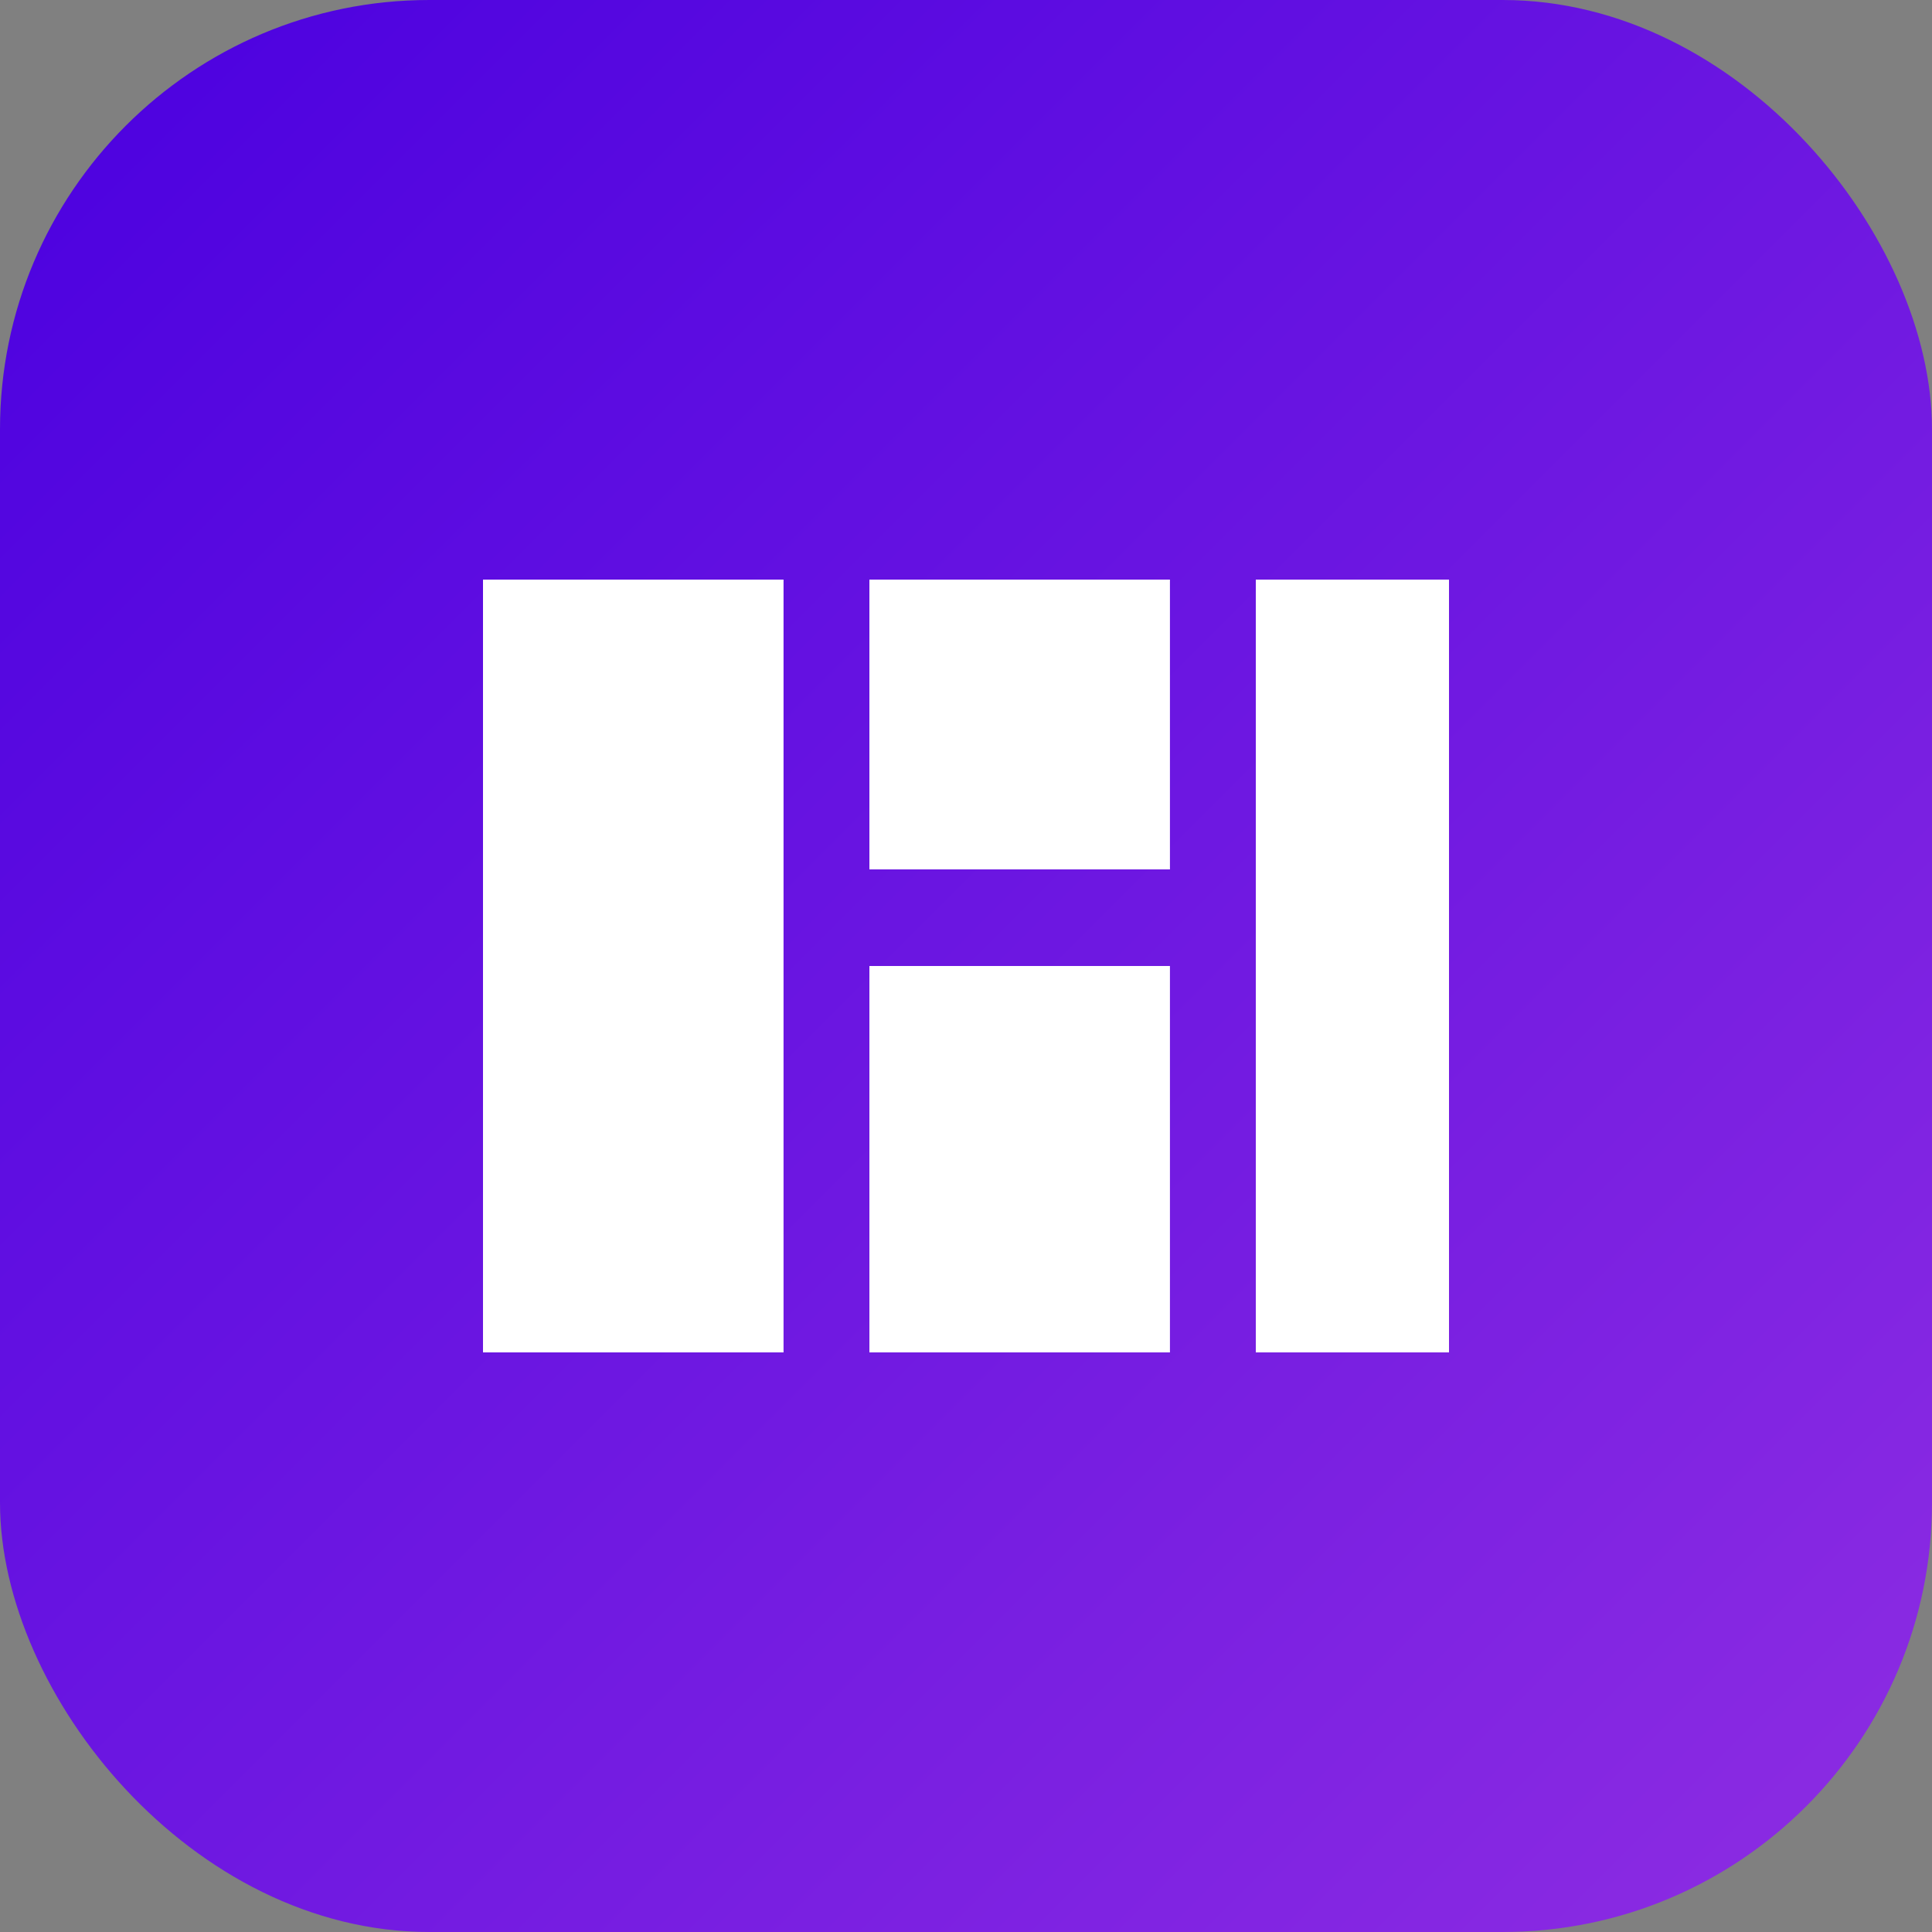
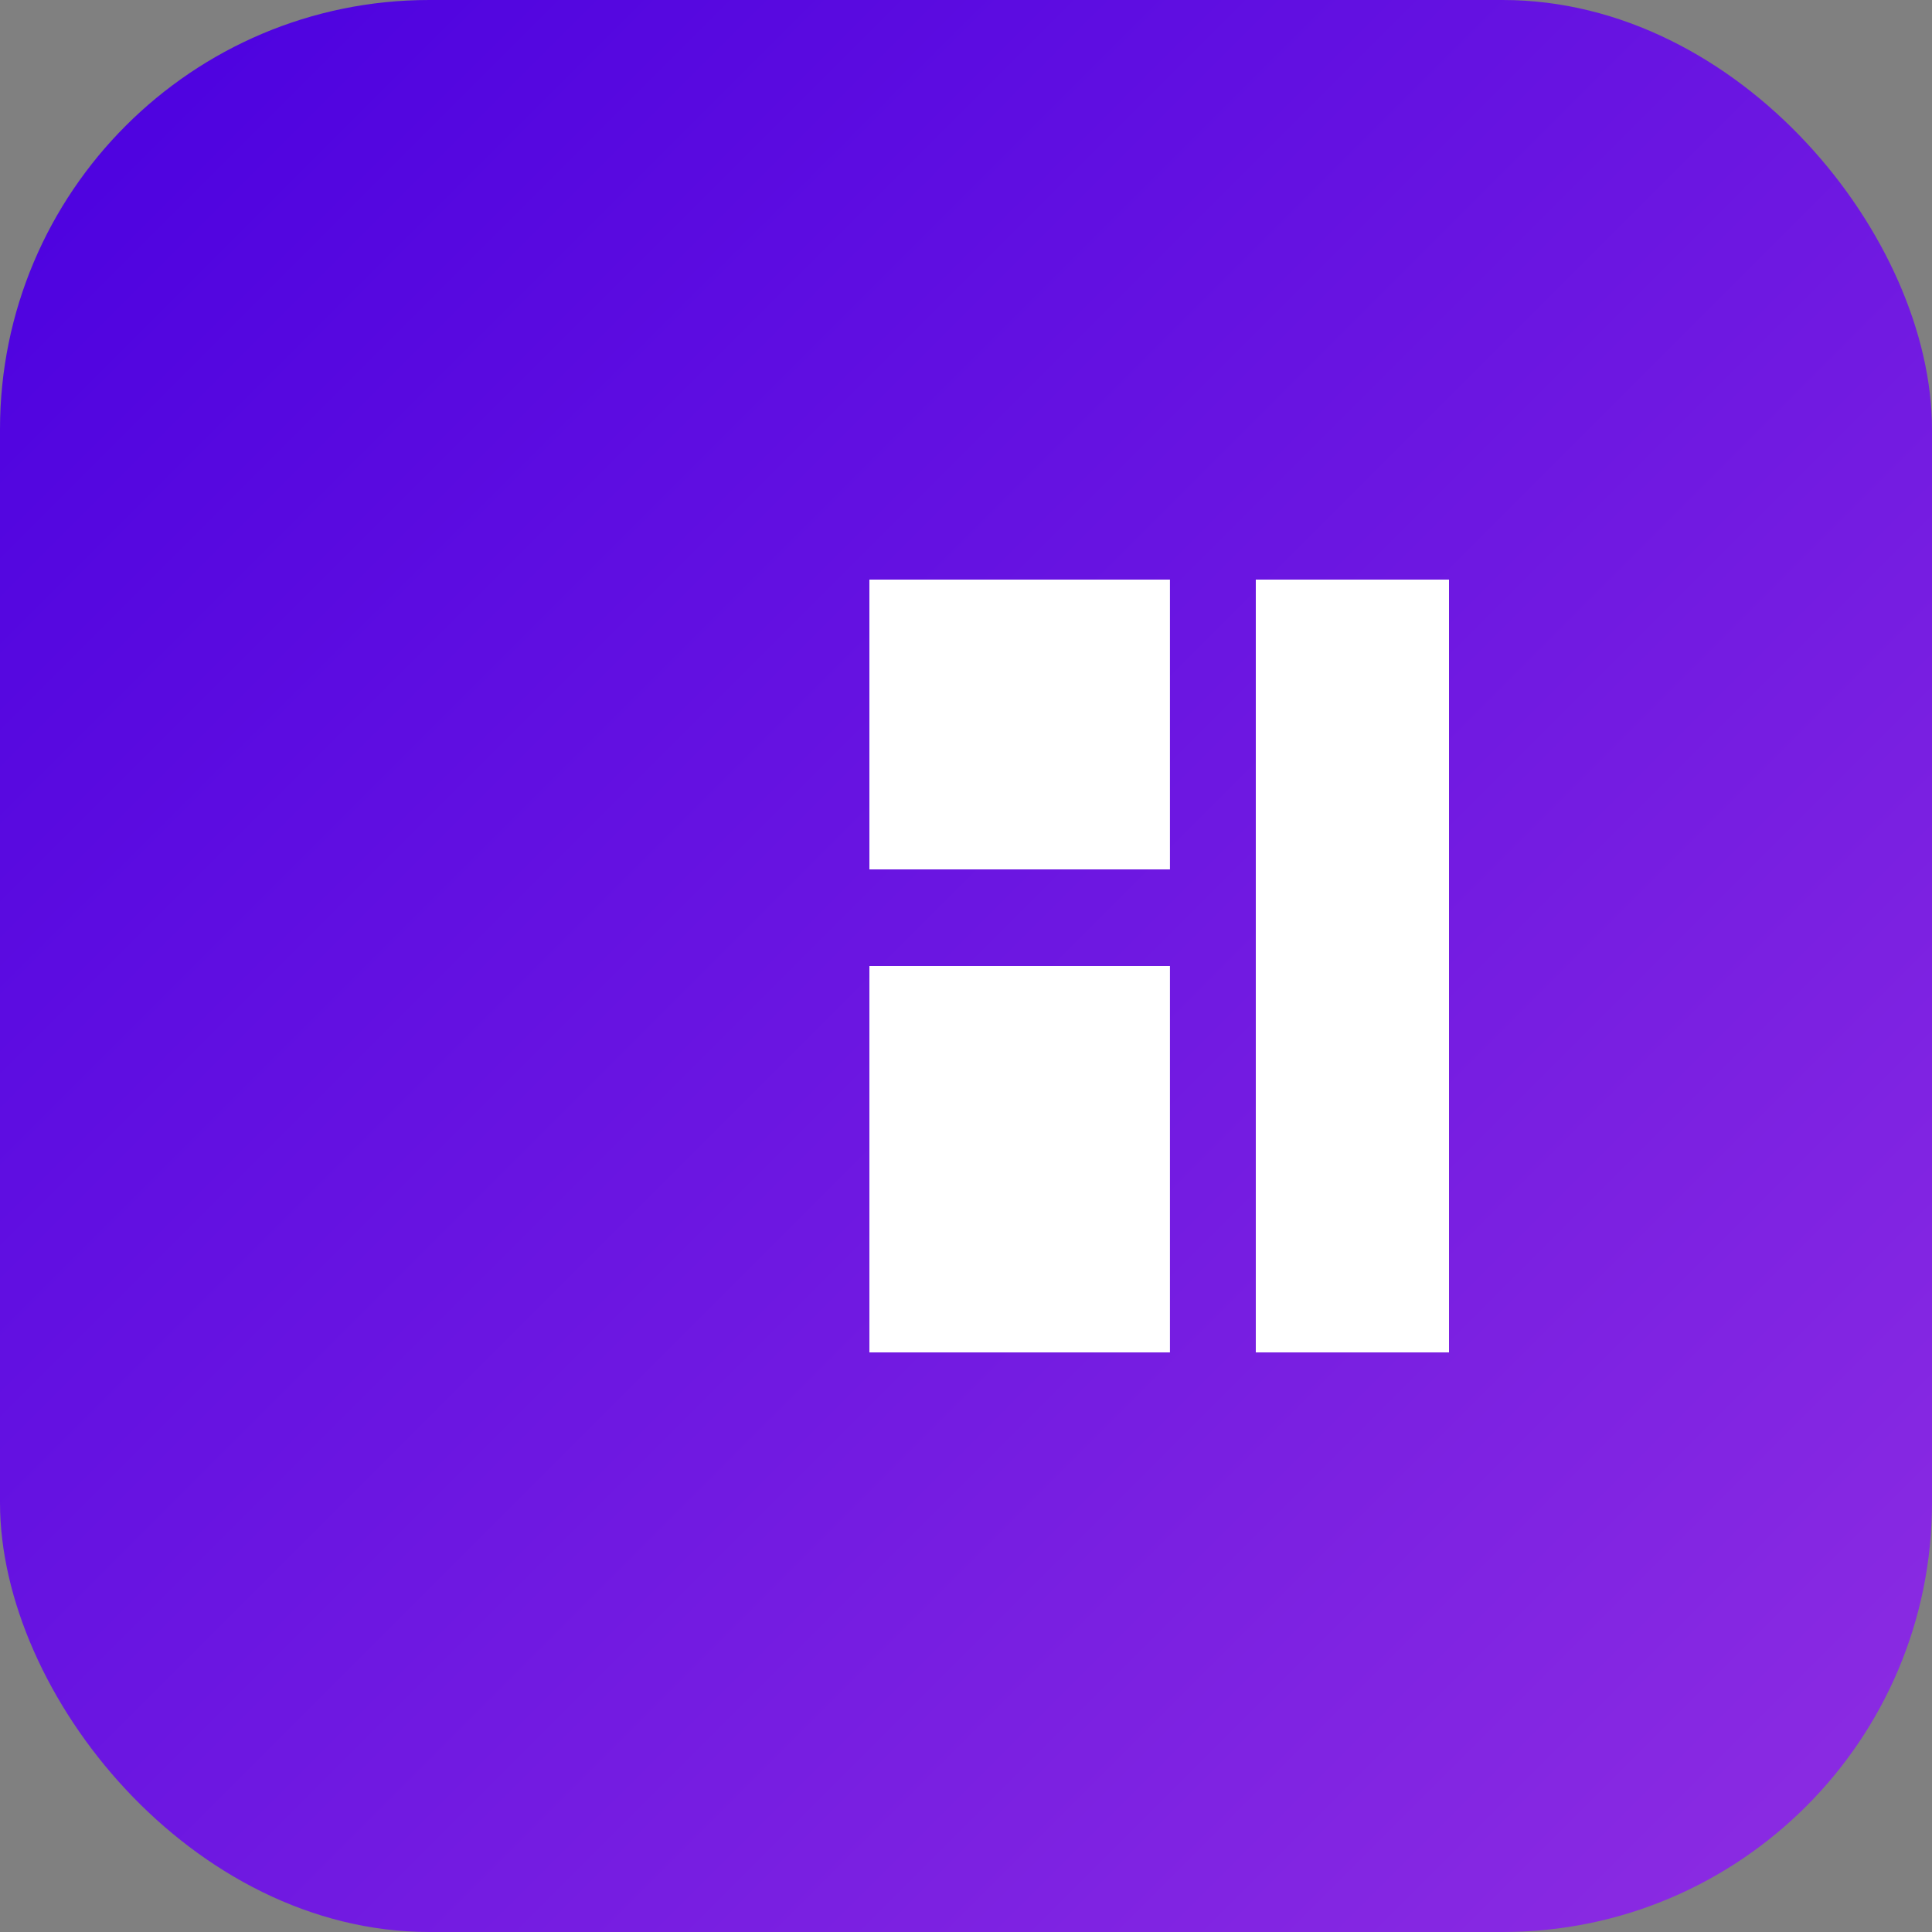
<svg xmlns="http://www.w3.org/2000/svg" width="180" height="180" viewBox="0 0 180 180" fill="none">
  <rect x="0" y="0" width="180" height="180" fill="#808080" stroke="none" />
  <rect width="180" height="180" rx="40" fill="url(#apple_icon_gradient)" />
-   <path d="M45 54H73V126H45V54Z" fill="white" />
  <path d="M81 54H109V81H81V54Z" fill="white" />
  <path d="M81 90H109V126H81V90Z" fill="white" />
  <path d="M117 54H135V126H117V54Z" fill="white" />
  <defs>
    <linearGradient id="apple_icon_gradient" x1="0" y1="0" x2="180" y2="180" gradientUnits="userSpaceOnUse">
      <stop offset="0%" stop-color="#4a00e0" />
      <stop offset="100%" stop-color="#8e2de2" />
    </linearGradient>
  </defs>
</svg>